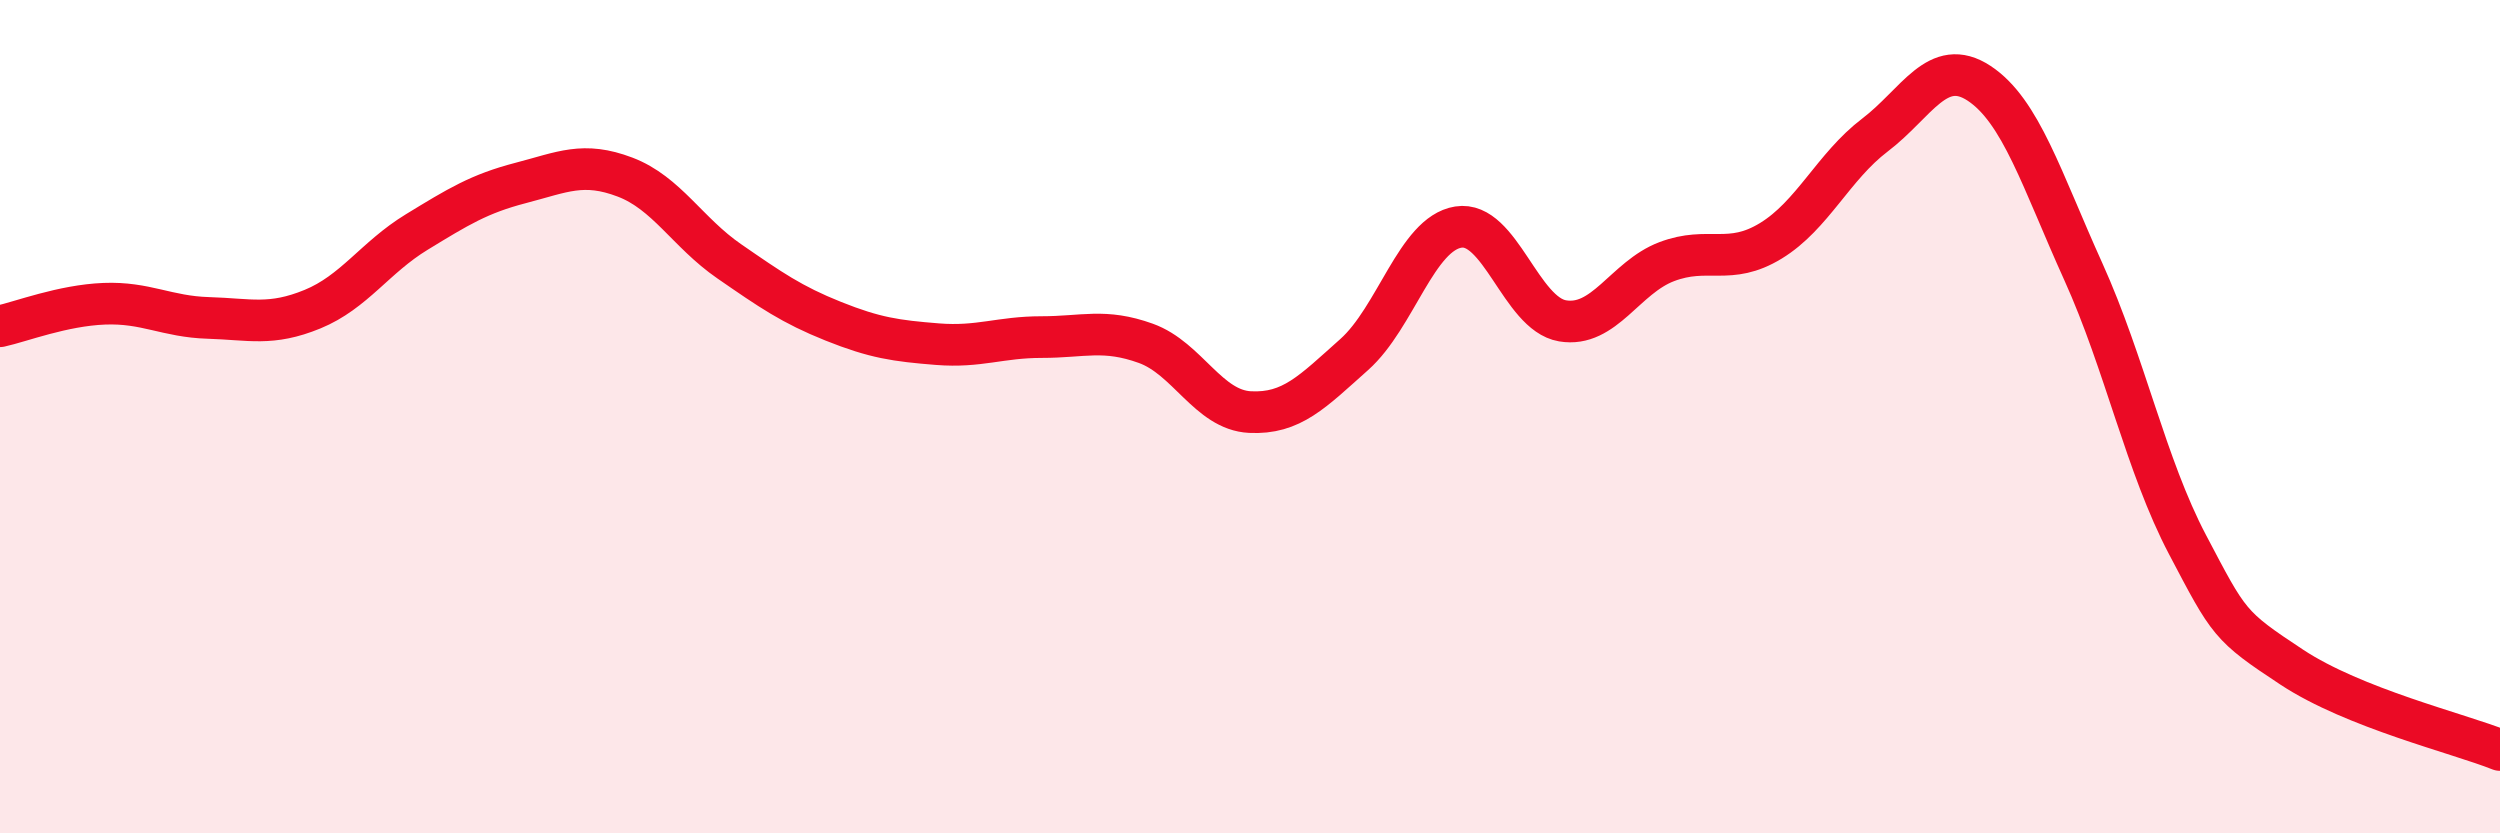
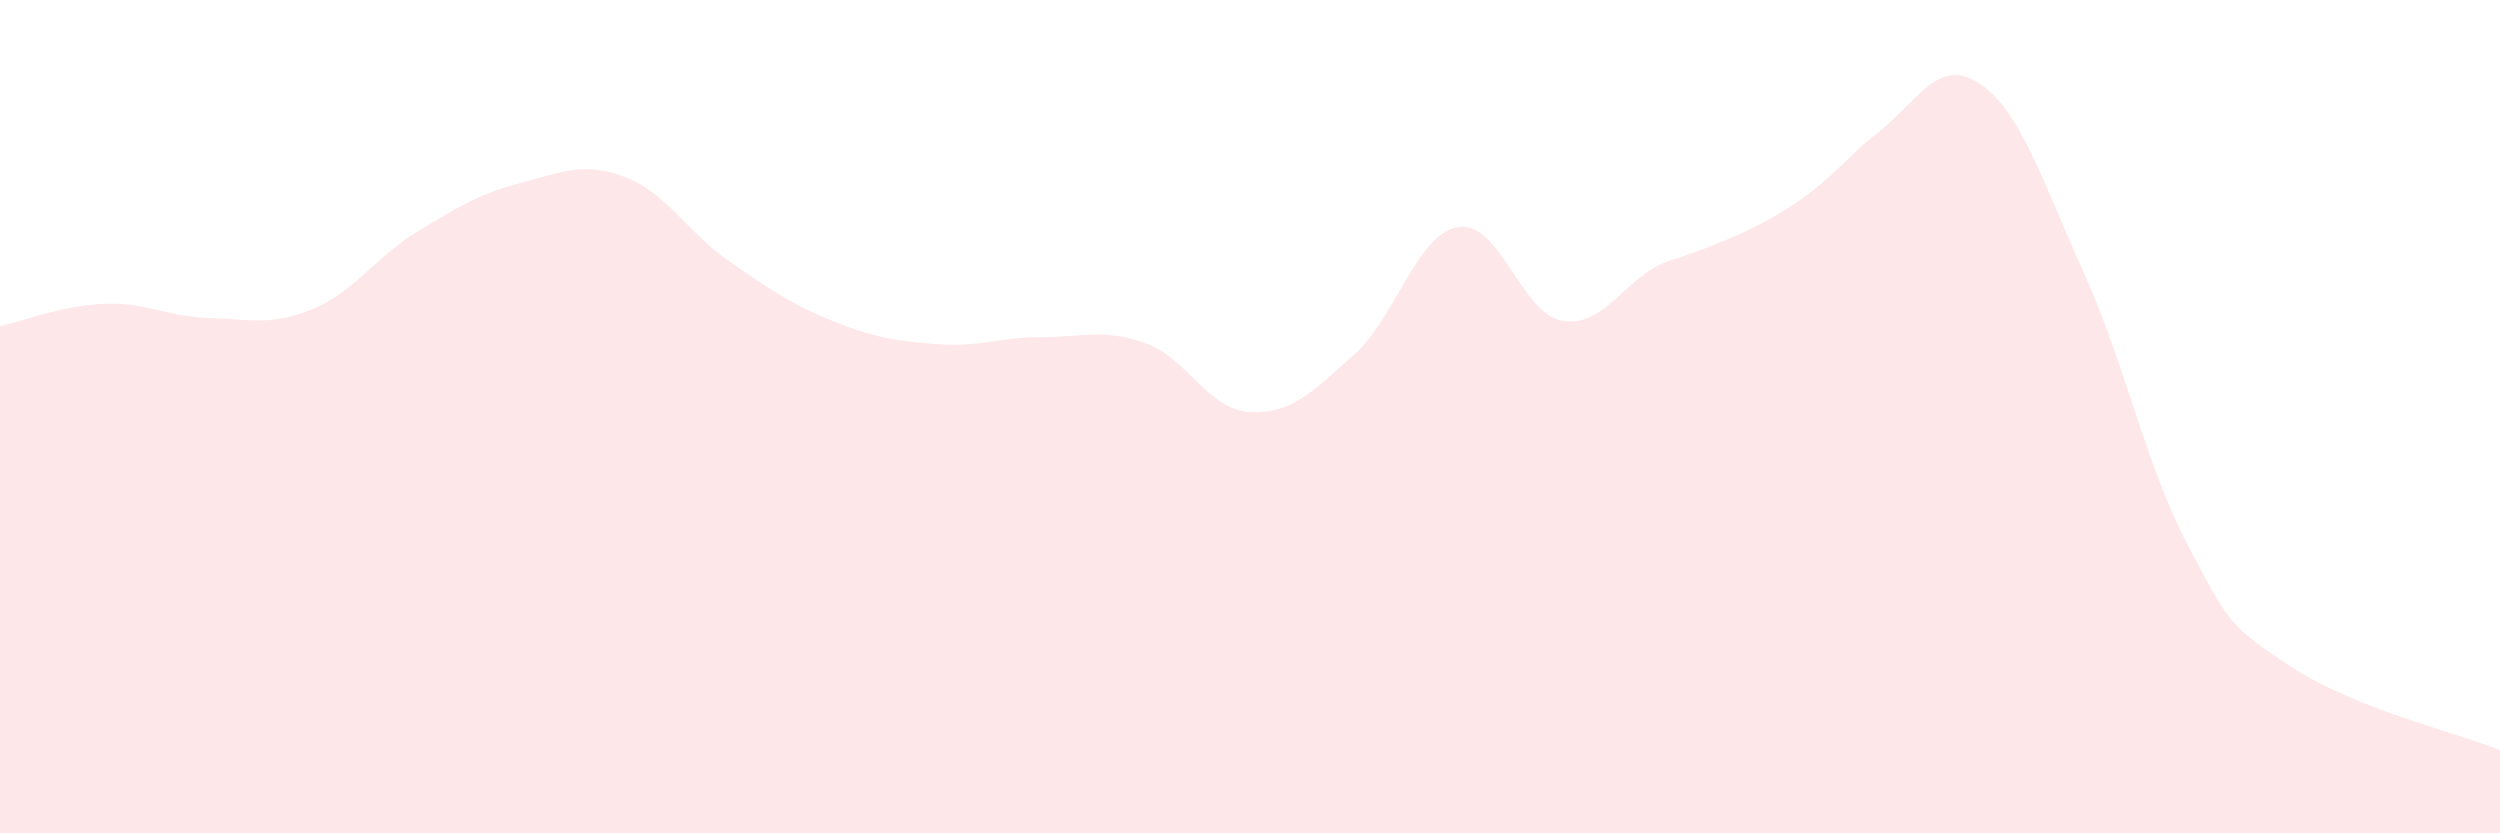
<svg xmlns="http://www.w3.org/2000/svg" width="60" height="20" viewBox="0 0 60 20">
-   <path d="M 0,7.83 C 0.5,7.72 1.5,7.33 2.5,7.29 C 3.5,7.25 4,7.6 5,7.63 C 6,7.66 6.5,7.83 7.5,7.42 C 8.5,7.01 9,6.18 10,5.57 C 11,4.96 11.5,4.65 12.5,4.39 C 13.5,4.13 14,3.87 15,4.25 C 16,4.63 16.5,5.58 17.5,6.27 C 18.5,6.96 19,7.31 20,7.71 C 21,8.11 21.5,8.18 22.5,8.26 C 23.5,8.34 24,8.09 25,8.09 C 26,8.09 26.5,7.88 27.5,8.24 C 28.5,8.6 29,9.84 30,9.89 C 31,9.94 31.5,9.4 32.5,8.51 C 33.5,7.62 34,5.61 35,5.45 C 36,5.29 36.5,7.53 37.5,7.7 C 38.5,7.87 39,6.66 40,6.28 C 41,5.9 41.5,6.39 42.5,5.78 C 43.5,5.17 44,4 45,3.24 C 46,2.48 46.5,1.34 47.5,2 C 48.5,2.66 49,4.31 50,6.52 C 51,8.73 51.5,11.17 52.5,13.07 C 53.5,14.97 53.5,15.02 55,16.01 C 56.5,17 59,17.6 60,18L60 20L0 20Z" fill="#EB0A25" opacity="0.1" stroke-linecap="round" stroke-linejoin="round" />
-   <path d="M 0,7.83 C 0.5,7.72 1.5,7.33 2.5,7.29 C 3.5,7.25 4,7.6 5,7.63 C 6,7.66 6.5,7.83 7.5,7.42 C 8.5,7.01 9,6.18 10,5.57 C 11,4.96 11.5,4.65 12.5,4.39 C 13.5,4.13 14,3.87 15,4.25 C 16,4.63 16.5,5.58 17.5,6.27 C 18.5,6.96 19,7.31 20,7.71 C 21,8.11 21.5,8.18 22.5,8.26 C 23.5,8.34 24,8.09 25,8.09 C 26,8.09 26.5,7.88 27.5,8.24 C 28.5,8.6 29,9.84 30,9.89 C 31,9.94 31.5,9.4 32.5,8.51 C 33.5,7.62 34,5.61 35,5.45 C 36,5.29 36.5,7.53 37.5,7.7 C 38.5,7.87 39,6.66 40,6.28 C 41,5.9 41.5,6.39 42.5,5.78 C 43.5,5.17 44,4 45,3.24 C 46,2.48 46.5,1.34 47.5,2 C 48.5,2.66 49,4.31 50,6.52 C 51,8.73 51.5,11.17 52.5,13.07 C 53.5,14.97 53.5,15.02 55,16.01 C 56.5,17 59,17.6 60,18" stroke="#EB0A25" stroke-width="1" fill="none" stroke-linecap="round" stroke-linejoin="round" />
+   <path d="M 0,7.83 C 0.5,7.72 1.5,7.33 2.5,7.29 C 3.5,7.25 4,7.6 5,7.63 C 6,7.66 6.5,7.83 7.5,7.42 C 8.5,7.01 9,6.18 10,5.57 C 11,4.96 11.5,4.65 12.5,4.39 C 13.5,4.13 14,3.87 15,4.25 C 16,4.63 16.5,5.58 17.5,6.27 C 18.5,6.96 19,7.31 20,7.71 C 21,8.11 21.5,8.18 22.5,8.26 C 23.5,8.34 24,8.09 25,8.09 C 26,8.09 26.5,7.88 27.5,8.24 C 28.5,8.6 29,9.84 30,9.89 C 31,9.94 31.5,9.4 32.5,8.51 C 33.5,7.62 34,5.61 35,5.45 C 36,5.29 36.5,7.53 37.5,7.7 C 38.5,7.87 39,6.66 40,6.28 C 43.5,5.17 44,4 45,3.24 C 46,2.48 46.5,1.34 47.5,2 C 48.5,2.66 49,4.31 50,6.52 C 51,8.73 51.5,11.17 52.5,13.07 C 53.5,14.97 53.5,15.02 55,16.01 C 56.5,17 59,17.6 60,18L60 20L0 20Z" fill="#EB0A25" opacity="0.1" stroke-linecap="round" stroke-linejoin="round" />
</svg>